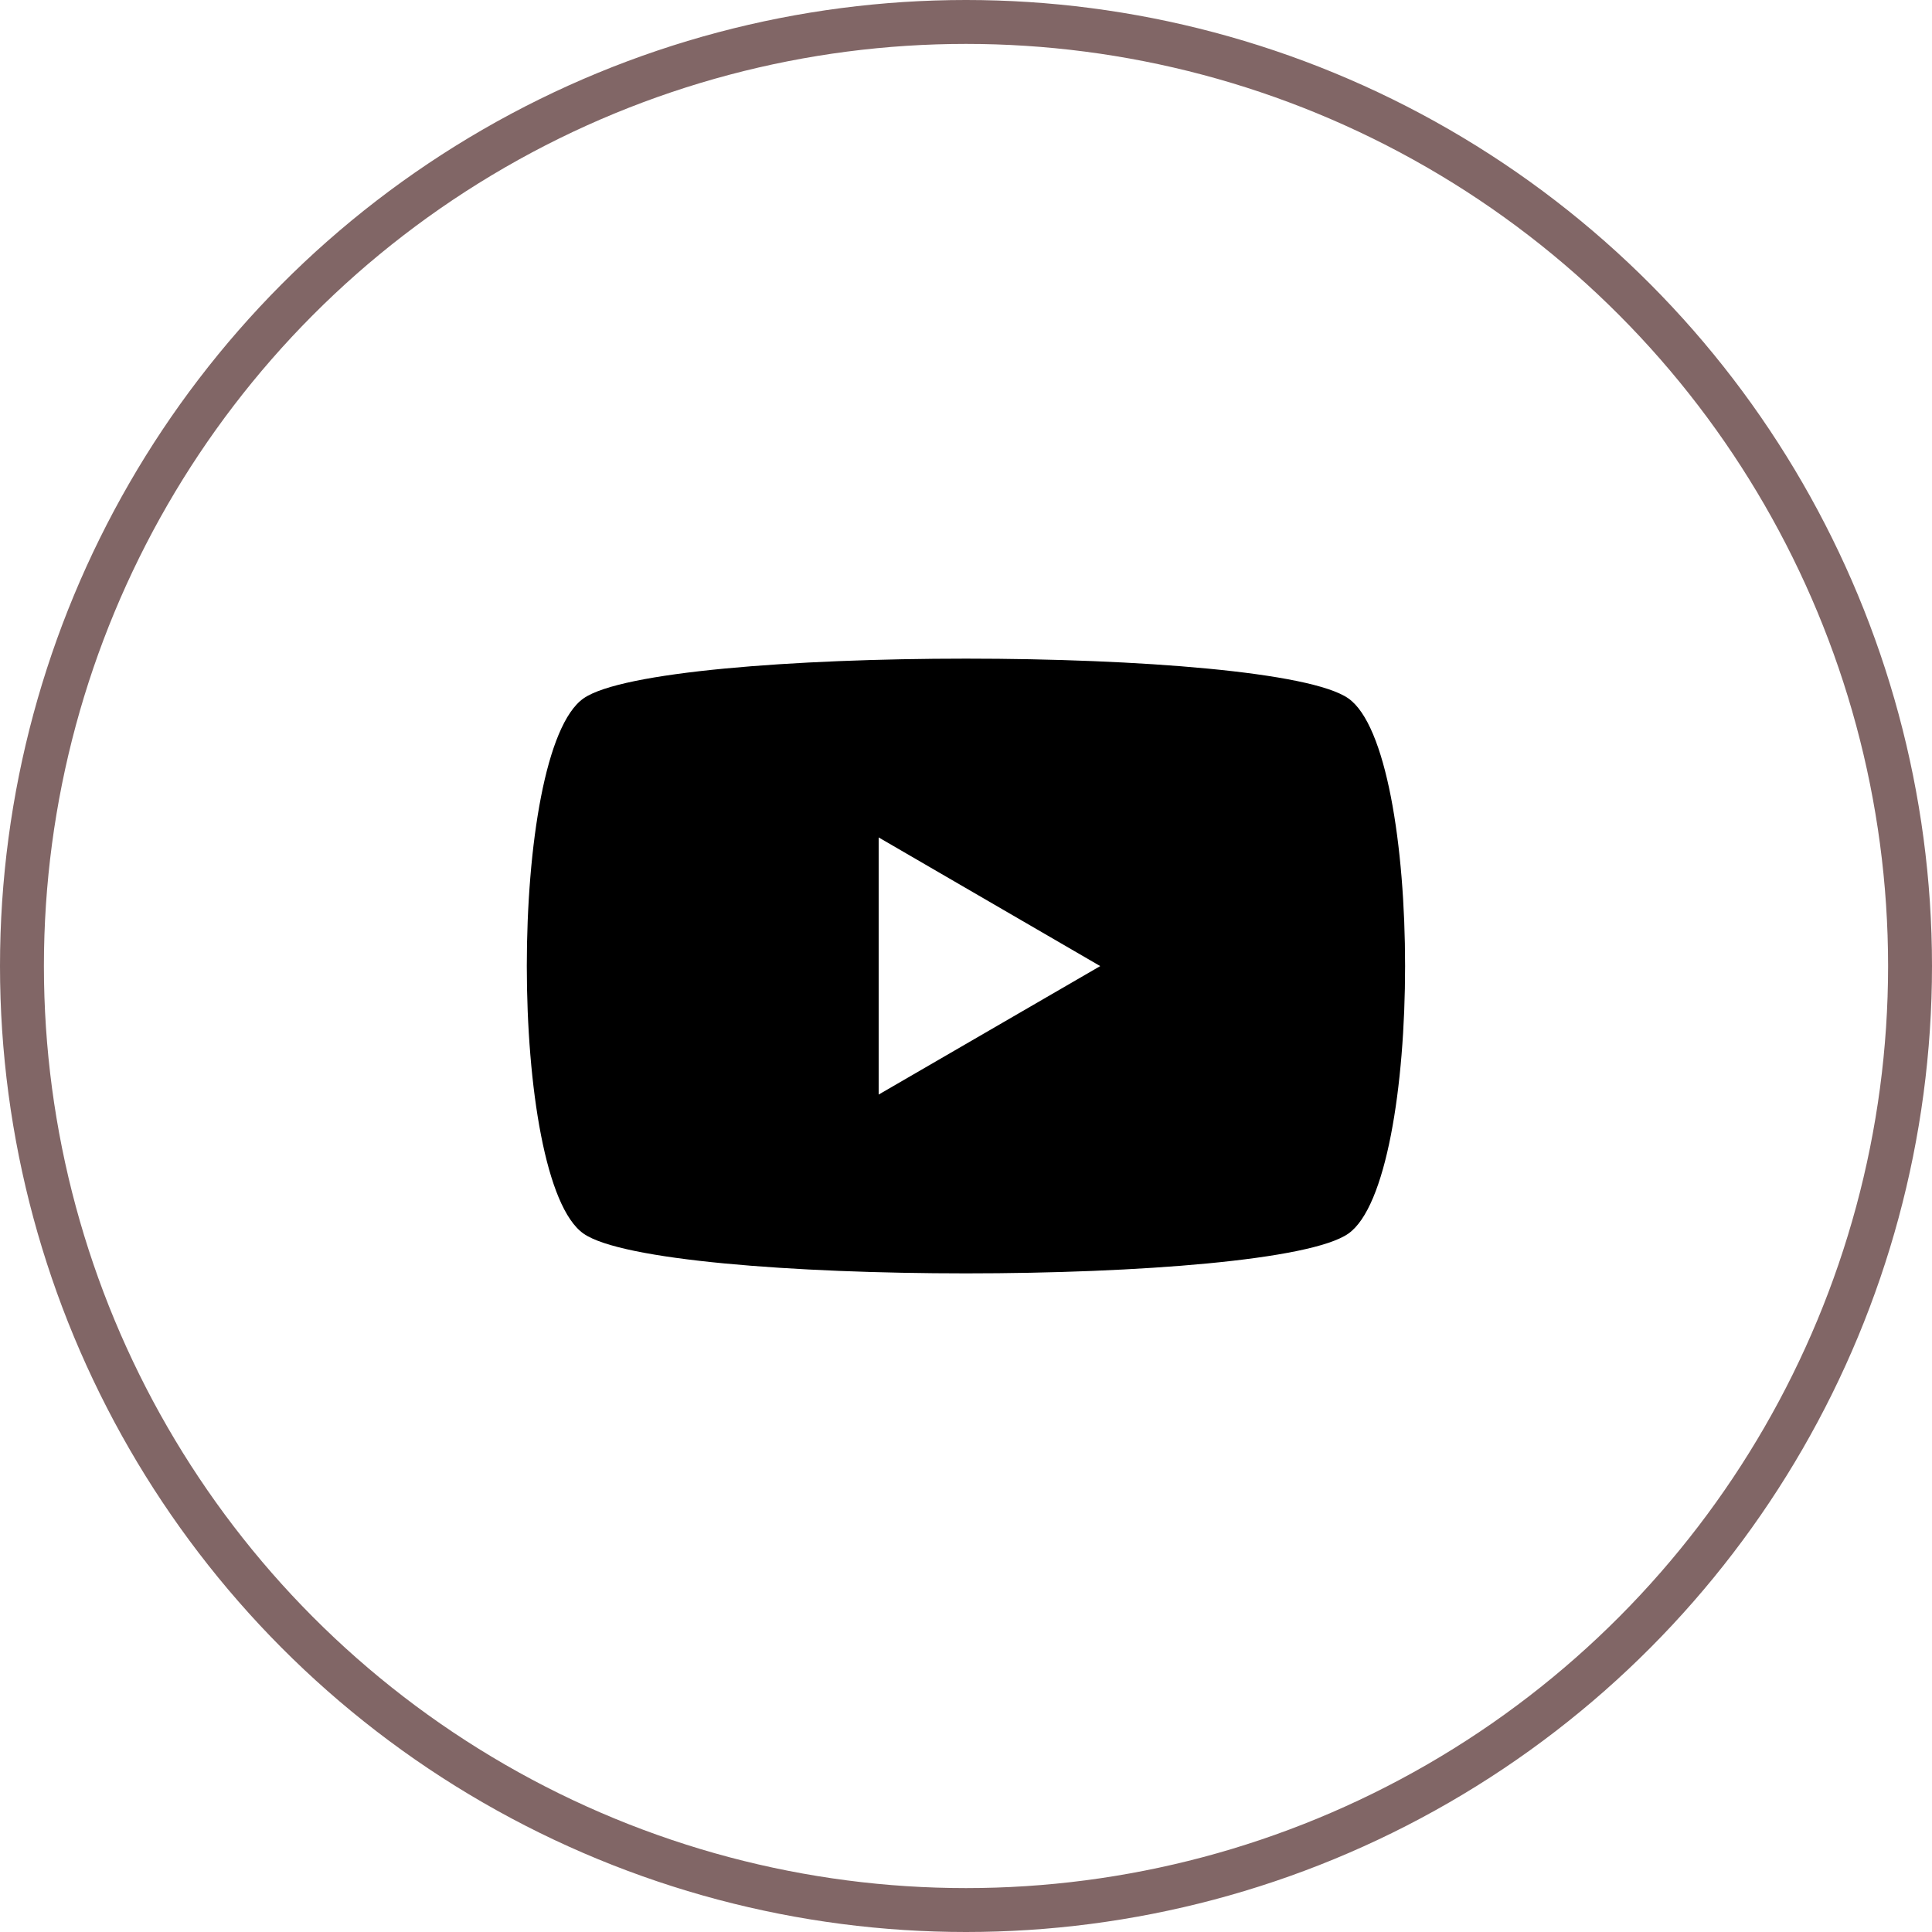
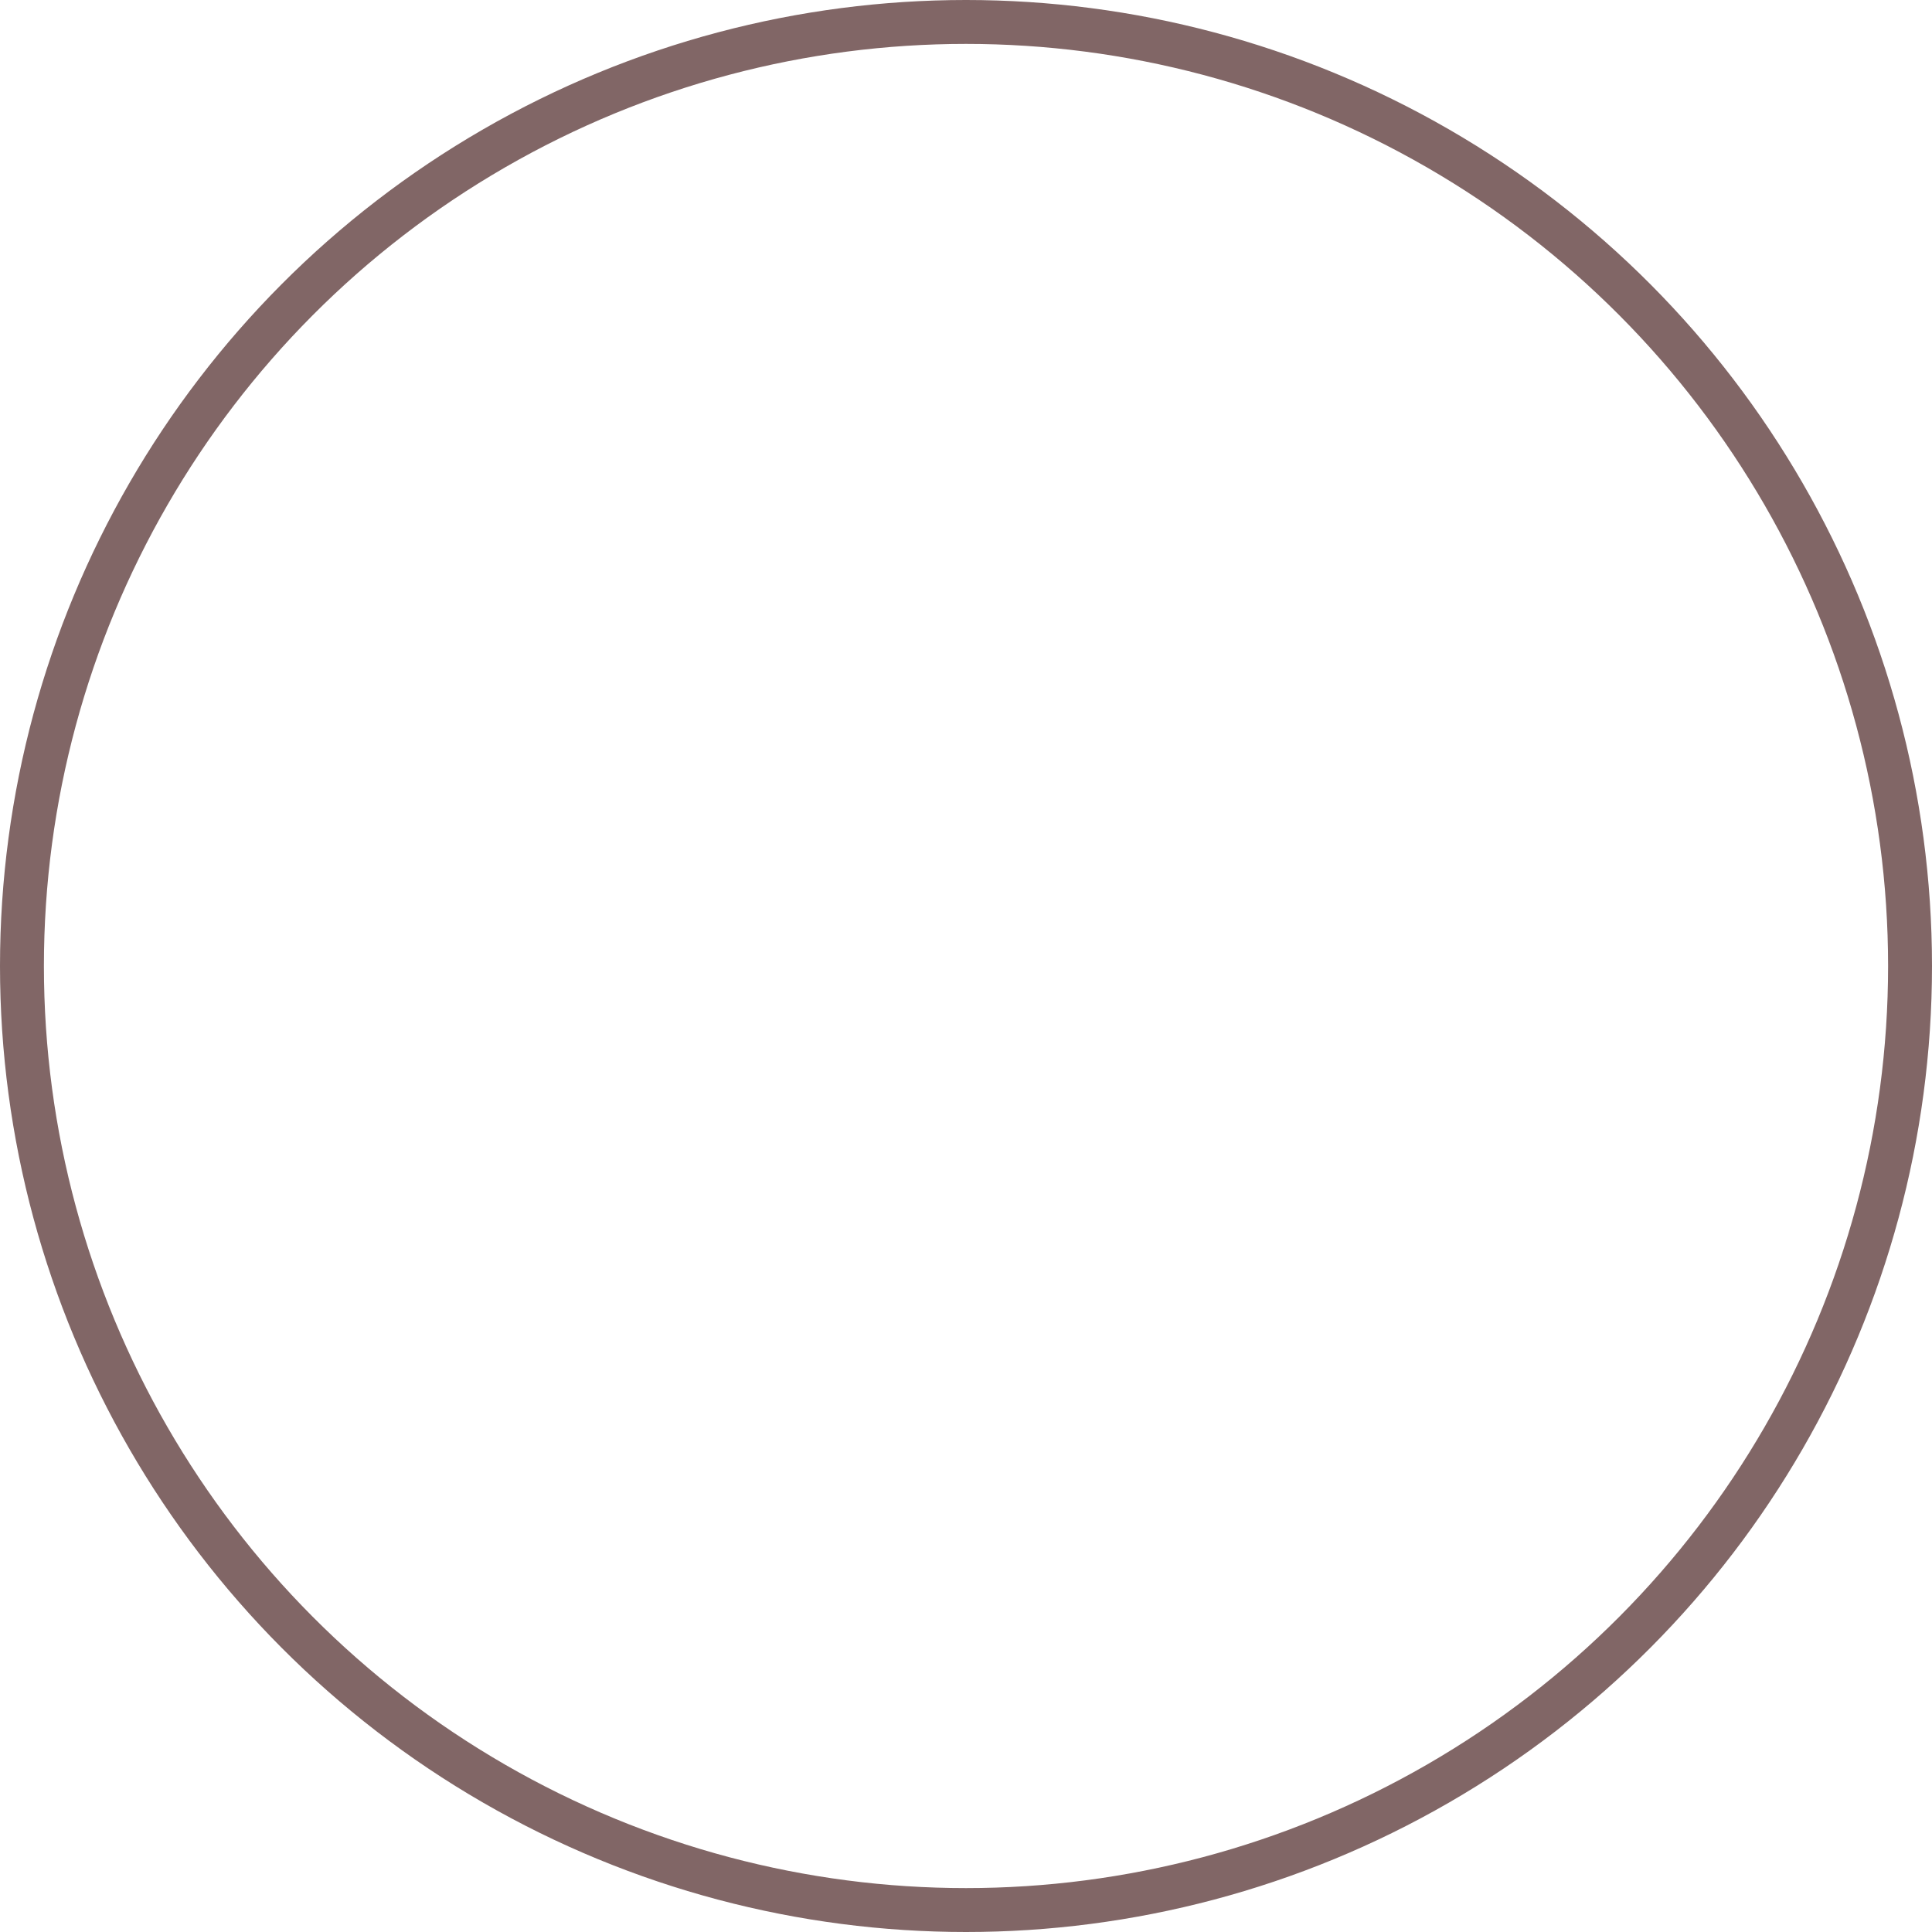
<svg xmlns="http://www.w3.org/2000/svg" width="44" height="44" viewBox="0 0 44 44" fill="none">
  <circle cx="22" cy="22" r="21.5" stroke="#816666" />
-   <path d="M22.001 15C18.078 15 14.154 15.302 13.29 15.905C11.567 17.111 11.567 26.889 13.29 28.095C15.014 29.302 28.984 29.302 30.707 28.095C32.431 26.889 32.431 17.111 30.707 15.905C29.844 15.302 25.921 15 22.001 15ZM20.011 19.072L25.057 22.002L20.011 24.928V19.072Z" fill="black" />
</svg>